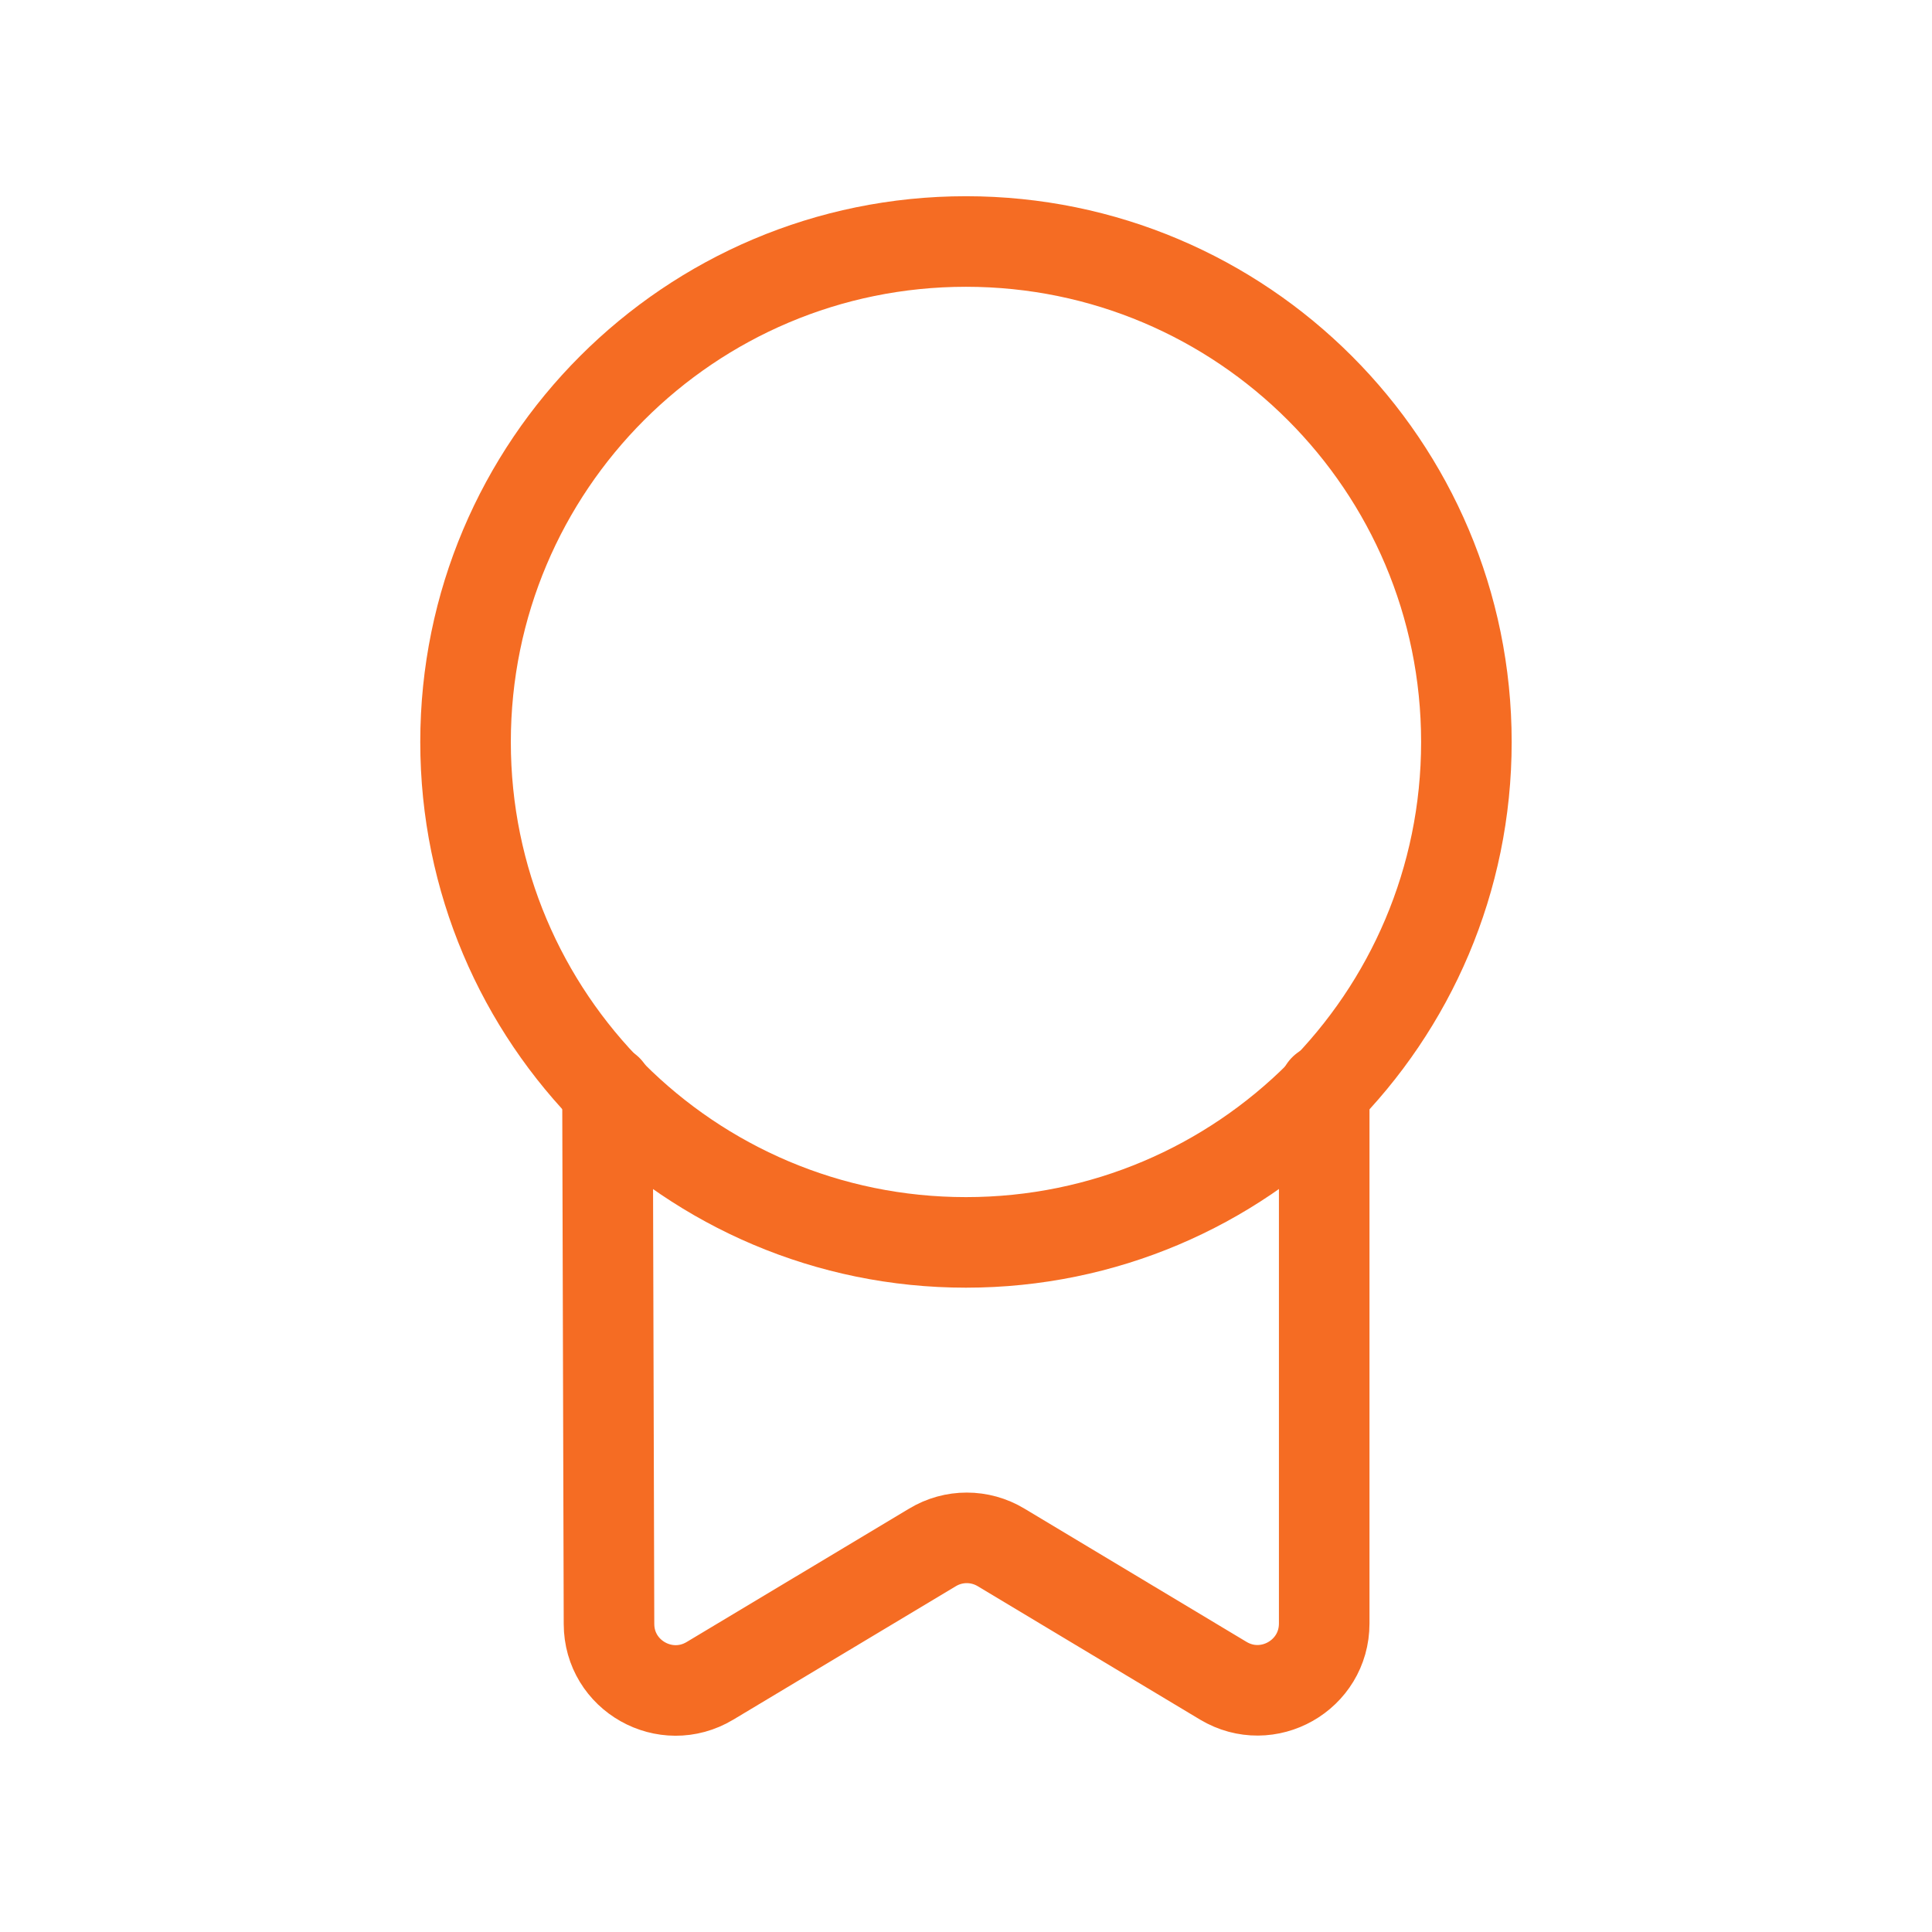
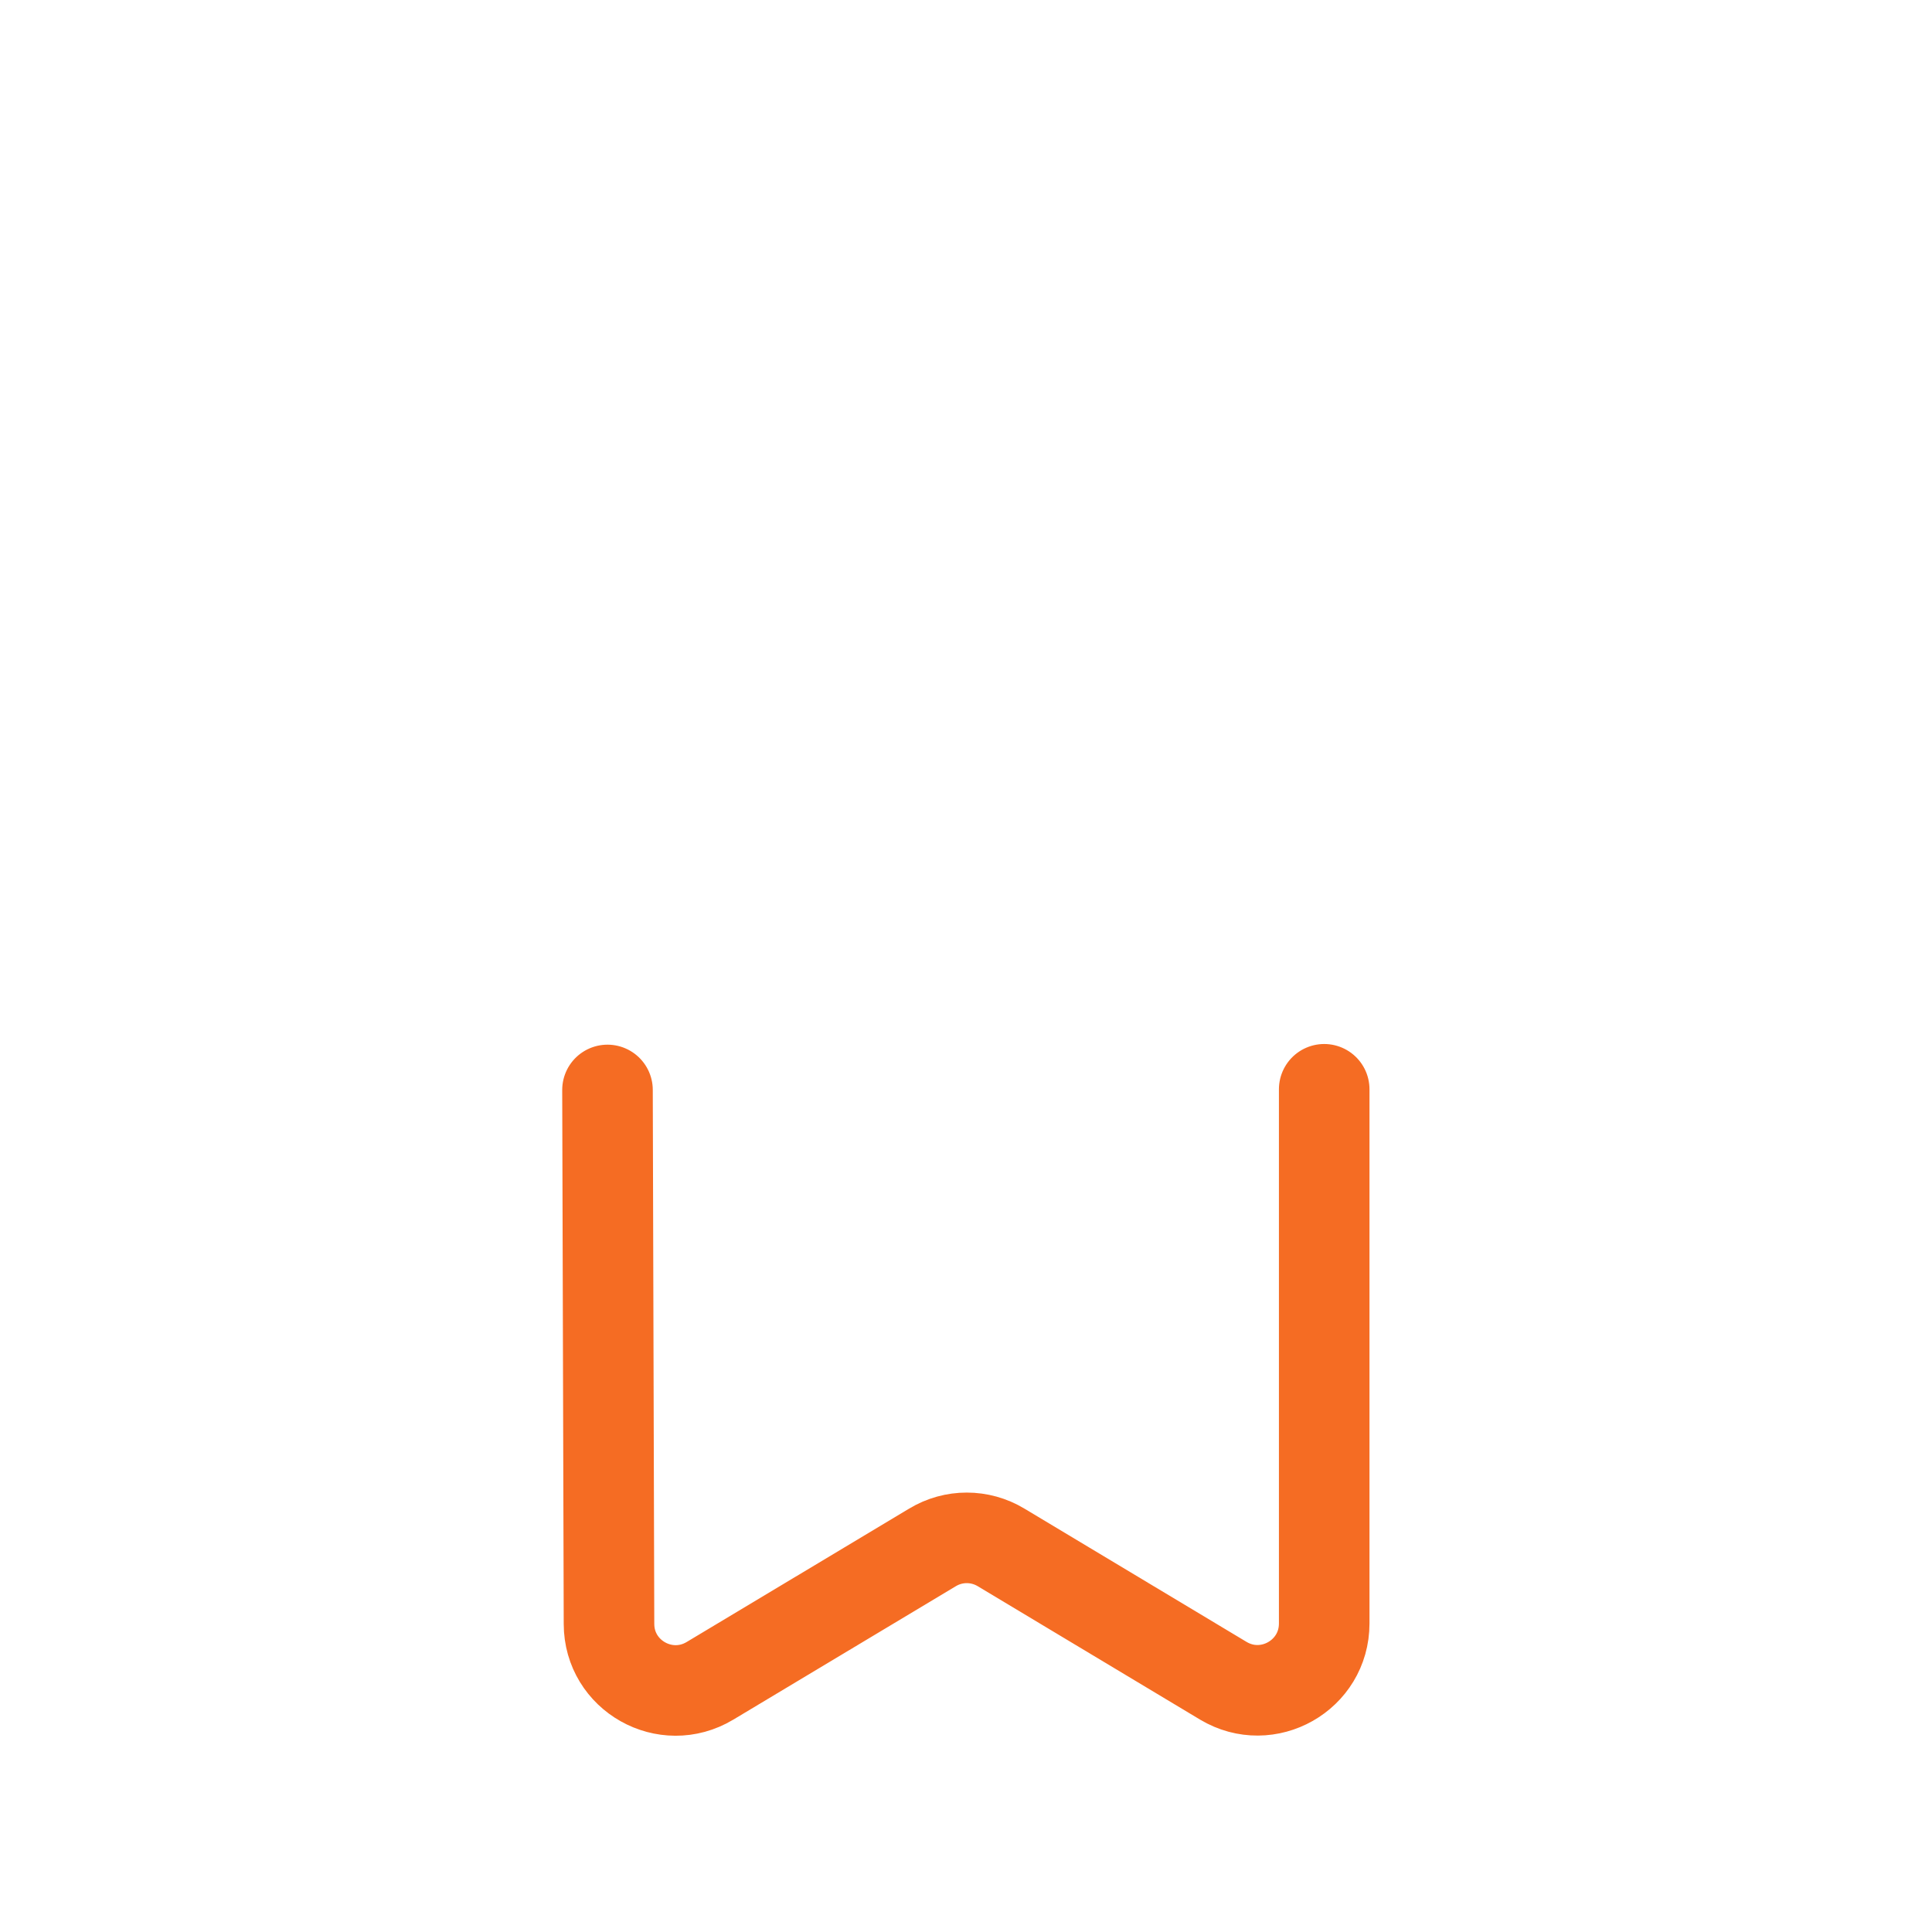
<svg xmlns="http://www.w3.org/2000/svg" width="32" height="32" viewBox="0 0 32 32" fill="none">
-   <path fill-rule="evenodd" clip-rule="evenodd" d="M15.999 4C20.578 4 24.288 7.712 24.288 12.29C24.288 16.866 20.578 20.578 15.999 20.578C11.421 20.578 7.711 16.866 7.711 12.29C7.711 7.712 11.421 4 15.999 4Z" stroke="#F56C23" stroke-width="1.5" stroke-linecap="round" stroke-linejoin="round" />
  <path d="M10.062 18.053L10.087 26.897C10.088 27.755 11.024 28.281 11.759 27.84L15.445 25.63C15.794 25.419 16.231 25.419 16.581 25.63L20.261 27.838C20.997 28.279 21.933 27.749 21.933 26.89V18.042" stroke="#F56C23" stroke-width="1.5" stroke-linecap="round" stroke-linejoin="round" />
</svg>